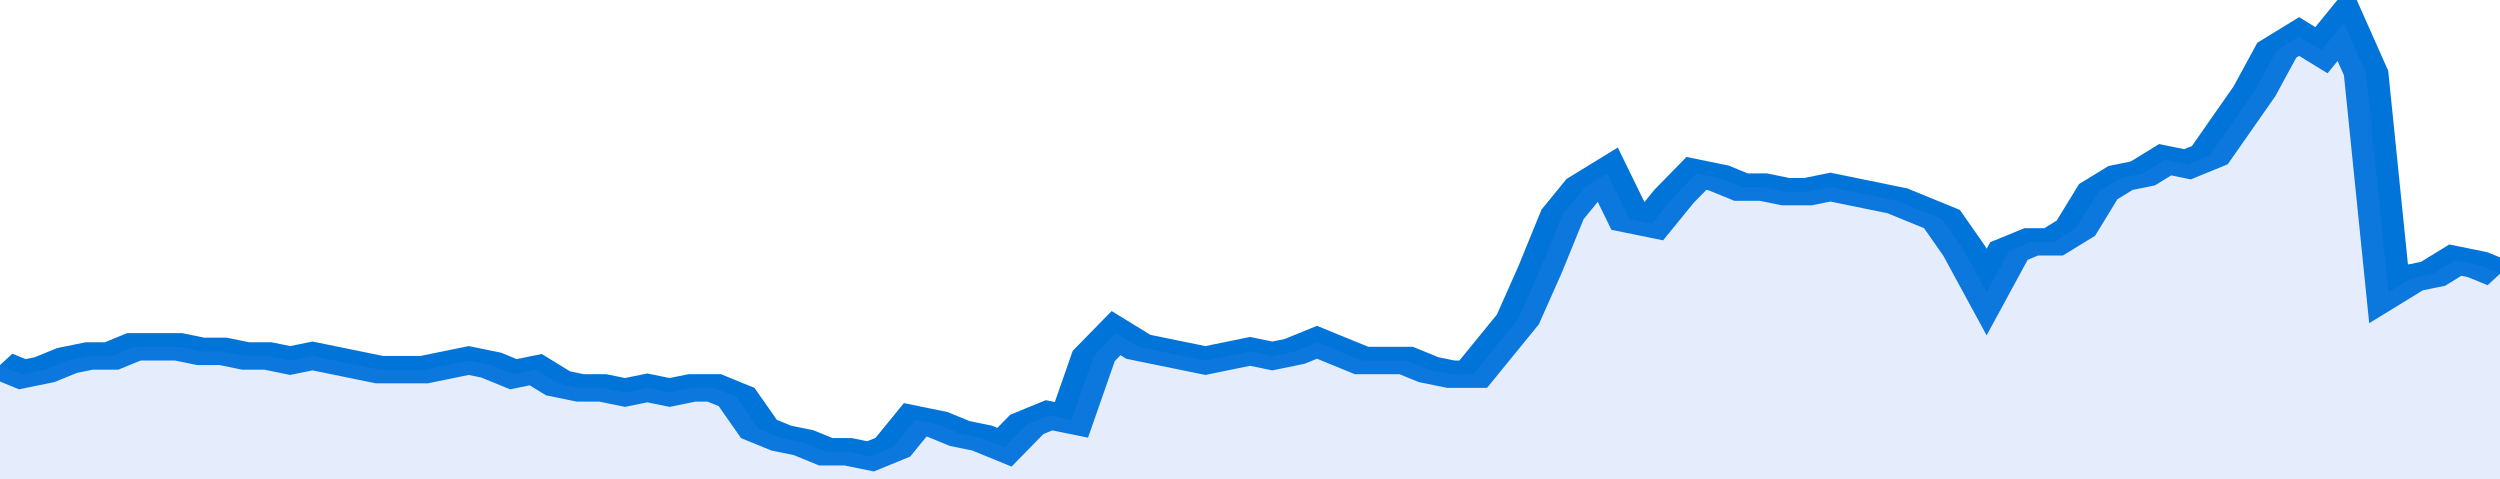
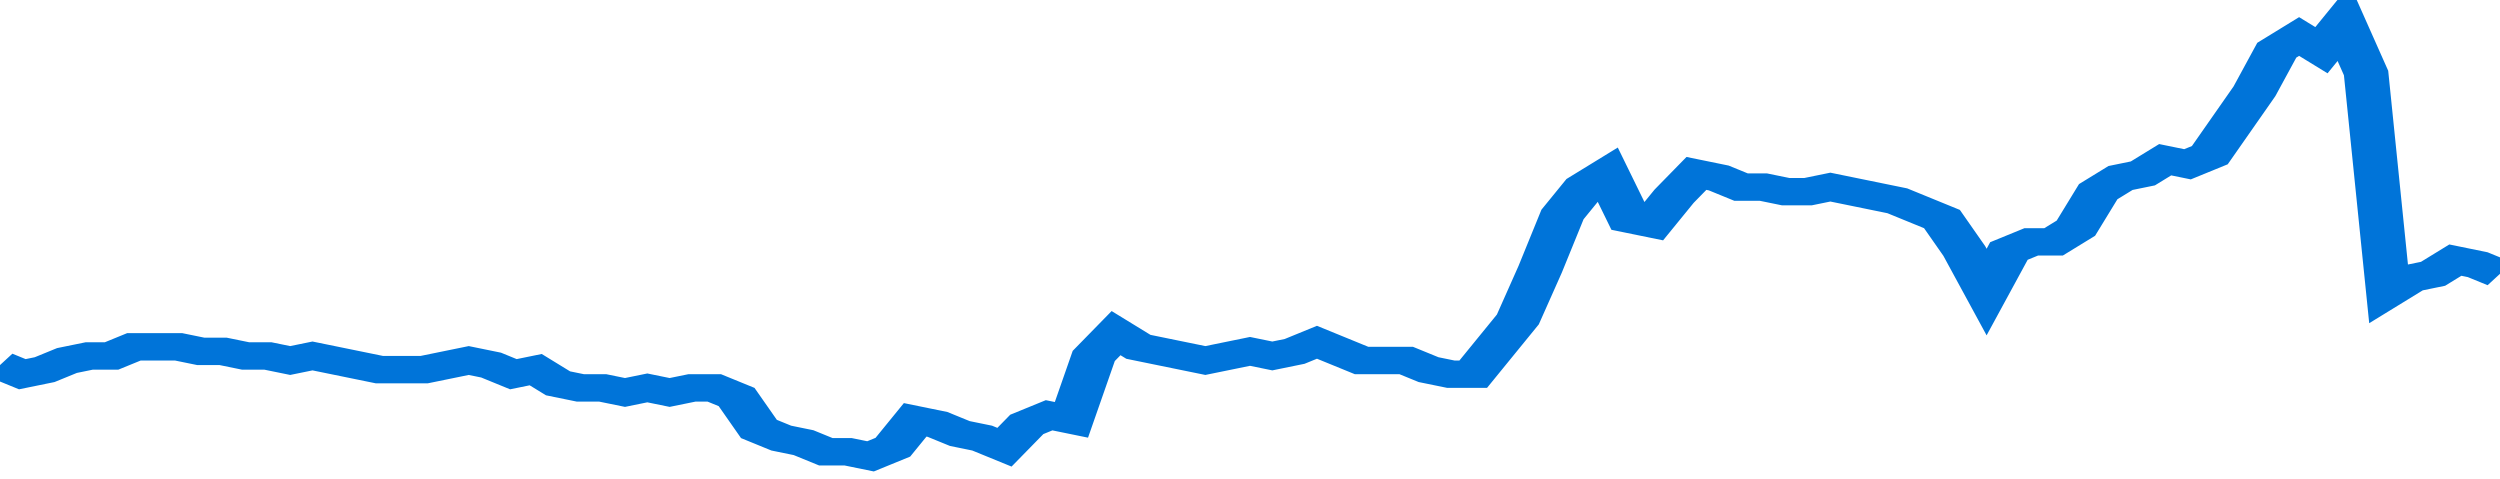
<svg xmlns="http://www.w3.org/2000/svg" viewBox="0 0 336 105" width="120" height="23" preserveAspectRatio="none">
  <polyline fill="none" stroke="#0074d9" stroke-width="6" points="0, 80 3, 82 6, 81 9, 79 12, 78 15, 78 18, 76 21, 76 24, 76 27, 77 30, 77 33, 78 36, 78 39, 79 42, 78 45, 79 48, 80 51, 81 54, 81 57, 81 60, 80 63, 79 66, 80 69, 82 72, 81 75, 84 78, 85 81, 85 84, 86 87, 85 90, 86 93, 85 96, 85 99, 87 102, 94 105, 96 108, 97 111, 99 114, 99 117, 100 120, 98 123, 92 126, 93 129, 95 132, 96 135, 98 138, 93 141, 91 144, 92 147, 78 150, 73 153, 76 156, 77 159, 78 162, 79 165, 78 168, 77 171, 78 174, 77 177, 75 180, 77 183, 79 186, 79 189, 79 192, 81 195, 82 198, 82 201, 76 204, 70 207, 59 210, 47 213, 41 216, 38 219, 48 222, 49 225, 43 228, 38 231, 39 234, 41 237, 41 240, 42 243, 42 246, 41 249, 42 252, 43 255, 44 258, 46 261, 48 264, 55 267, 64 270, 55 273, 53 276, 53 279, 50 282, 42 285, 39 288, 38 291, 35 294, 36 297, 34 300, 27 303, 20 306, 11 309, 8 312, 11 315, 5 318, 16 321, 64 324, 61 327, 60 330, 57 333, 58 336, 60 336, 60 "> </polyline>
-   <polygon fill="#5085ec" opacity="0.15" points="0, 105 0, 80 3, 82 6, 81 9, 79 12, 78 15, 78 18, 76 21, 76 24, 76 27, 77 30, 77 33, 78 36, 78 39, 79 42, 78 45, 79 48, 80 51, 81 54, 81 57, 81 60, 80 63, 79 66, 80 69, 82 72, 81 75, 84 78, 85 81, 85 84, 86 87, 85 90, 86 93, 85 96, 85 99, 87 102, 94 105, 96 108, 97 111, 99 114, 99 117, 100 120, 98 123, 92 126, 93 129, 95 132, 96 135, 98 138, 93 141, 91 144, 92 147, 78 150, 73 153, 76 156, 77 159, 78 162, 79 165, 78 168, 77 171, 78 174, 77 177, 75 180, 77 183, 79 186, 79 189, 79 192, 81 195, 82 198, 82 201, 76 204, 70 207, 59 210, 47 213, 41 216, 38 219, 48 222, 49 225, 43 228, 38 231, 39 234, 41 237, 41 240, 42 243, 42 246, 41 249, 42 252, 43 255, 44 258, 46 261, 48 264, 55 267, 64 270, 55 273, 53 276, 53 279, 50 282, 42 285, 39 288, 38 291, 35 294, 36 297, 34 300, 27 303, 20 306, 11 309, 8 312, 11 315, 5 318, 16 321, 64 324, 61 327, 60 330, 57 333, 58 336, 60 336, 105 " />
</svg>